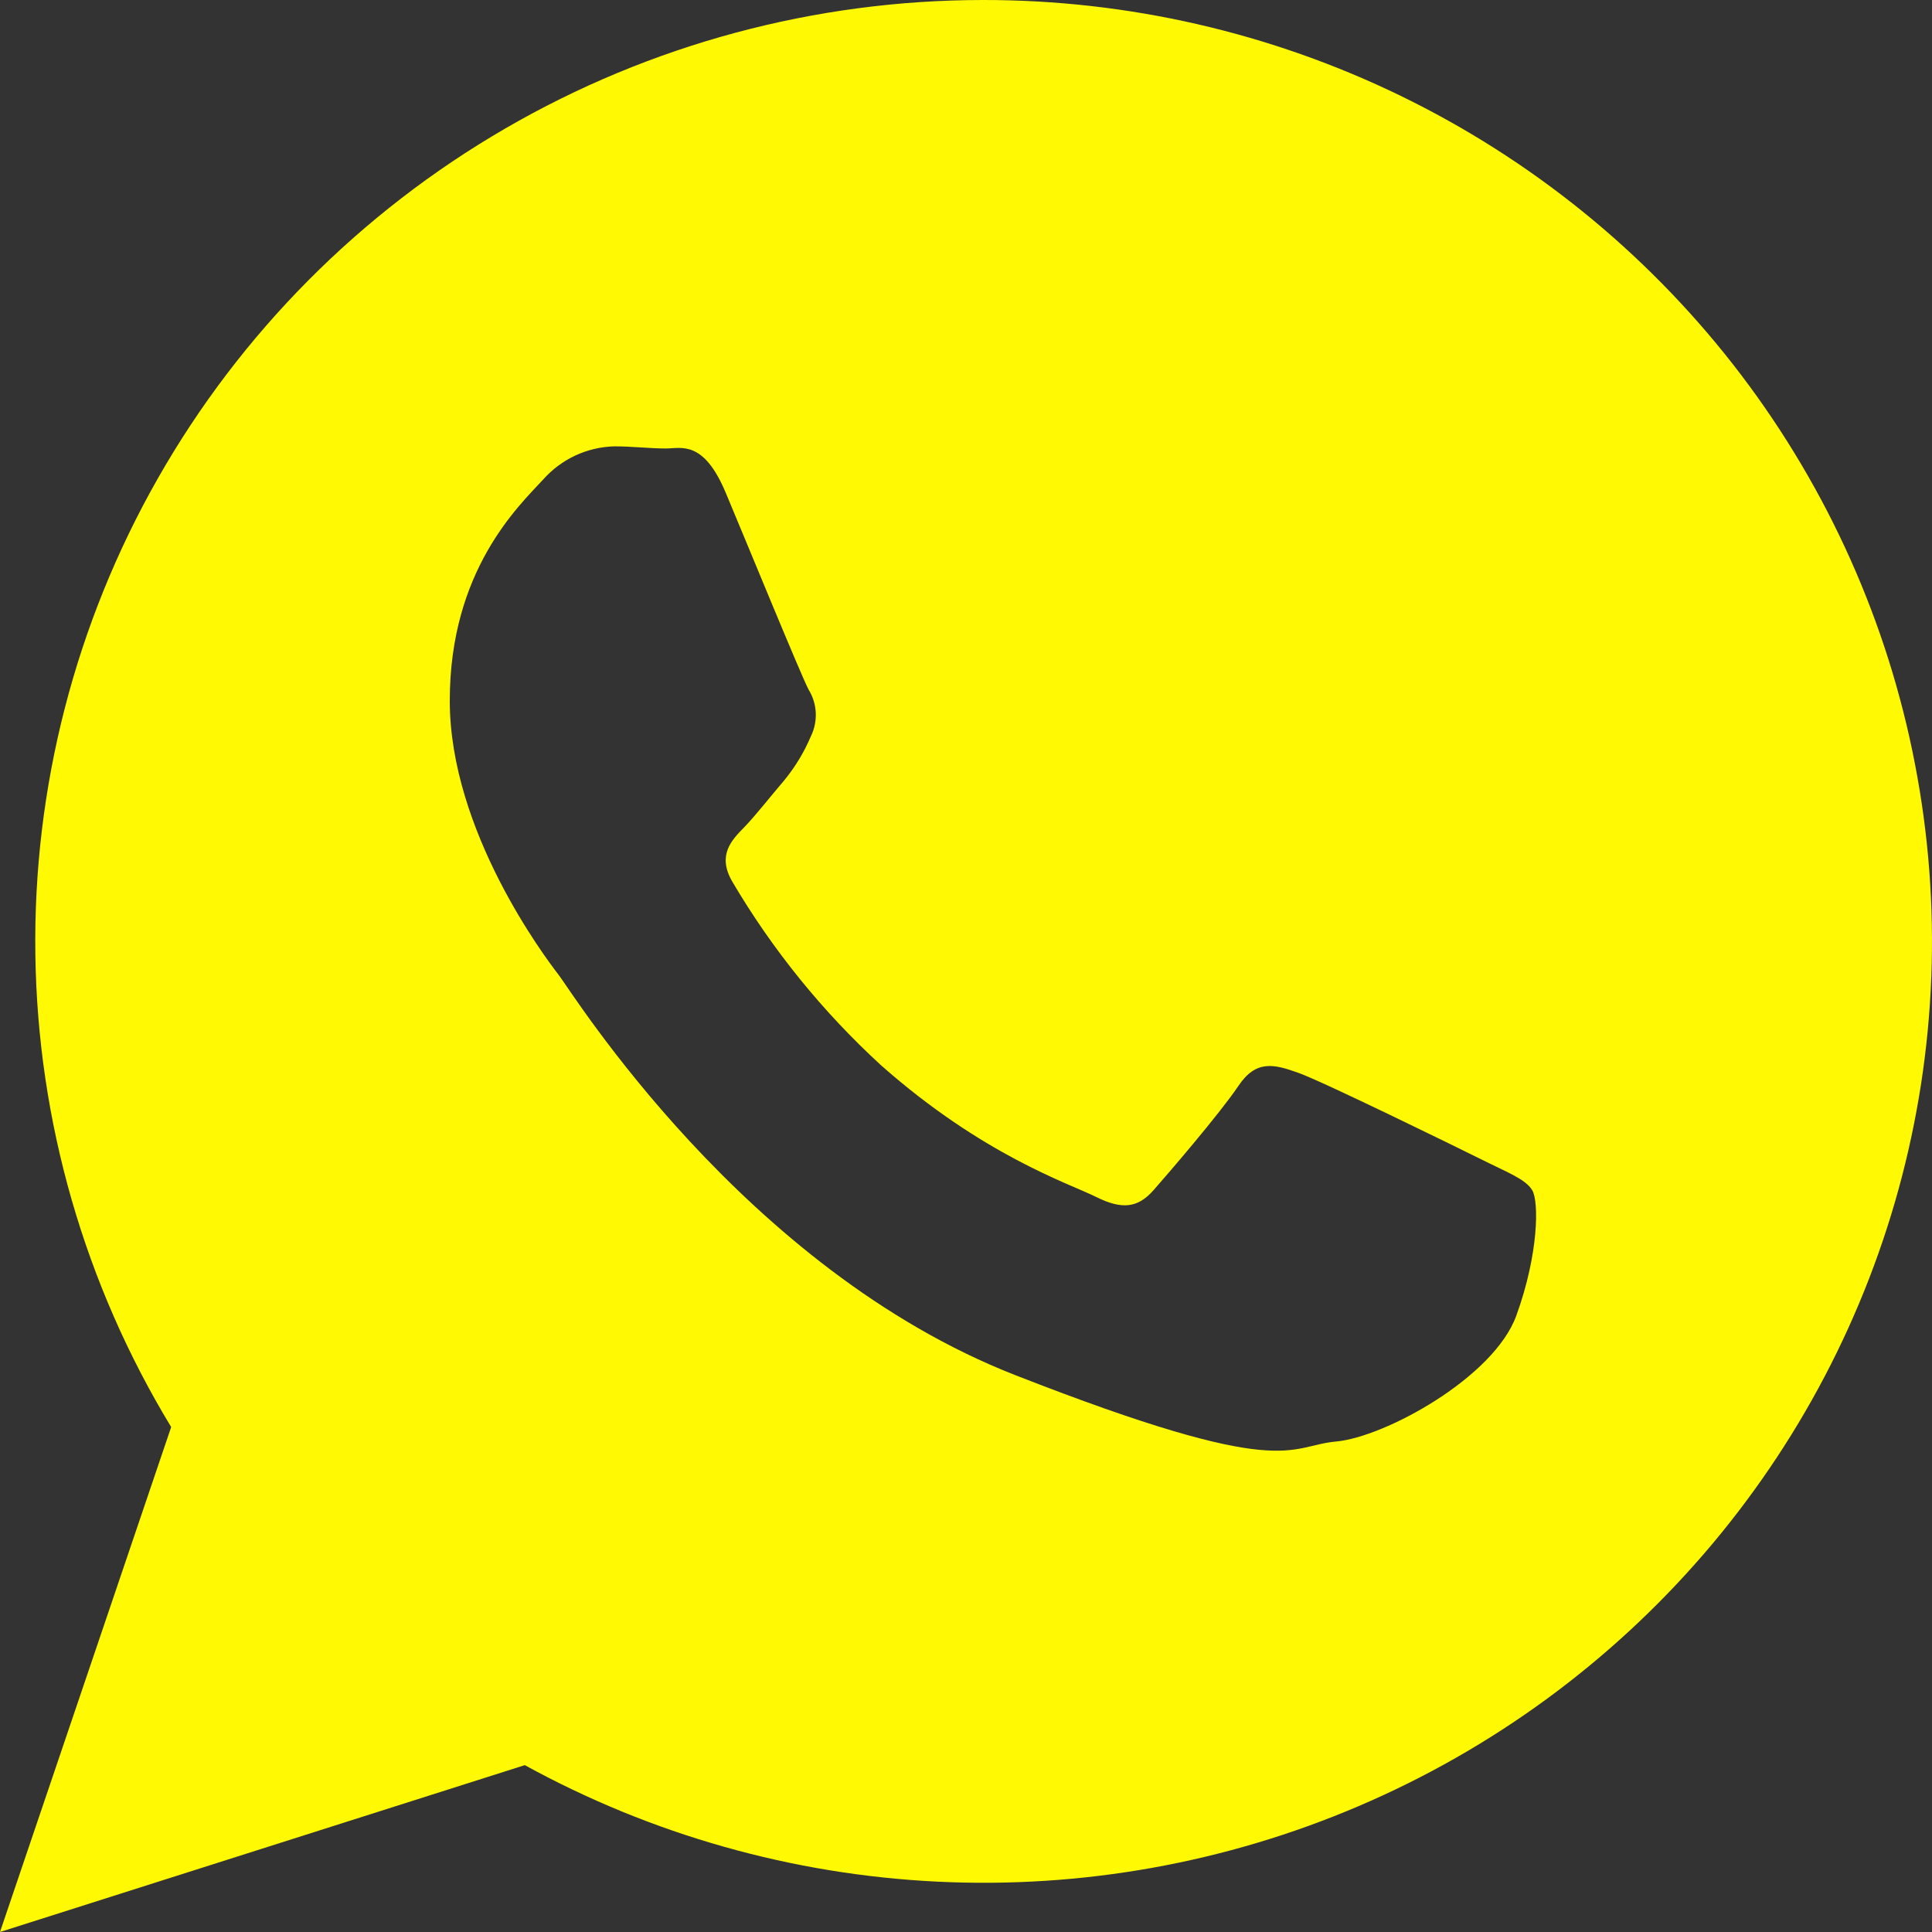
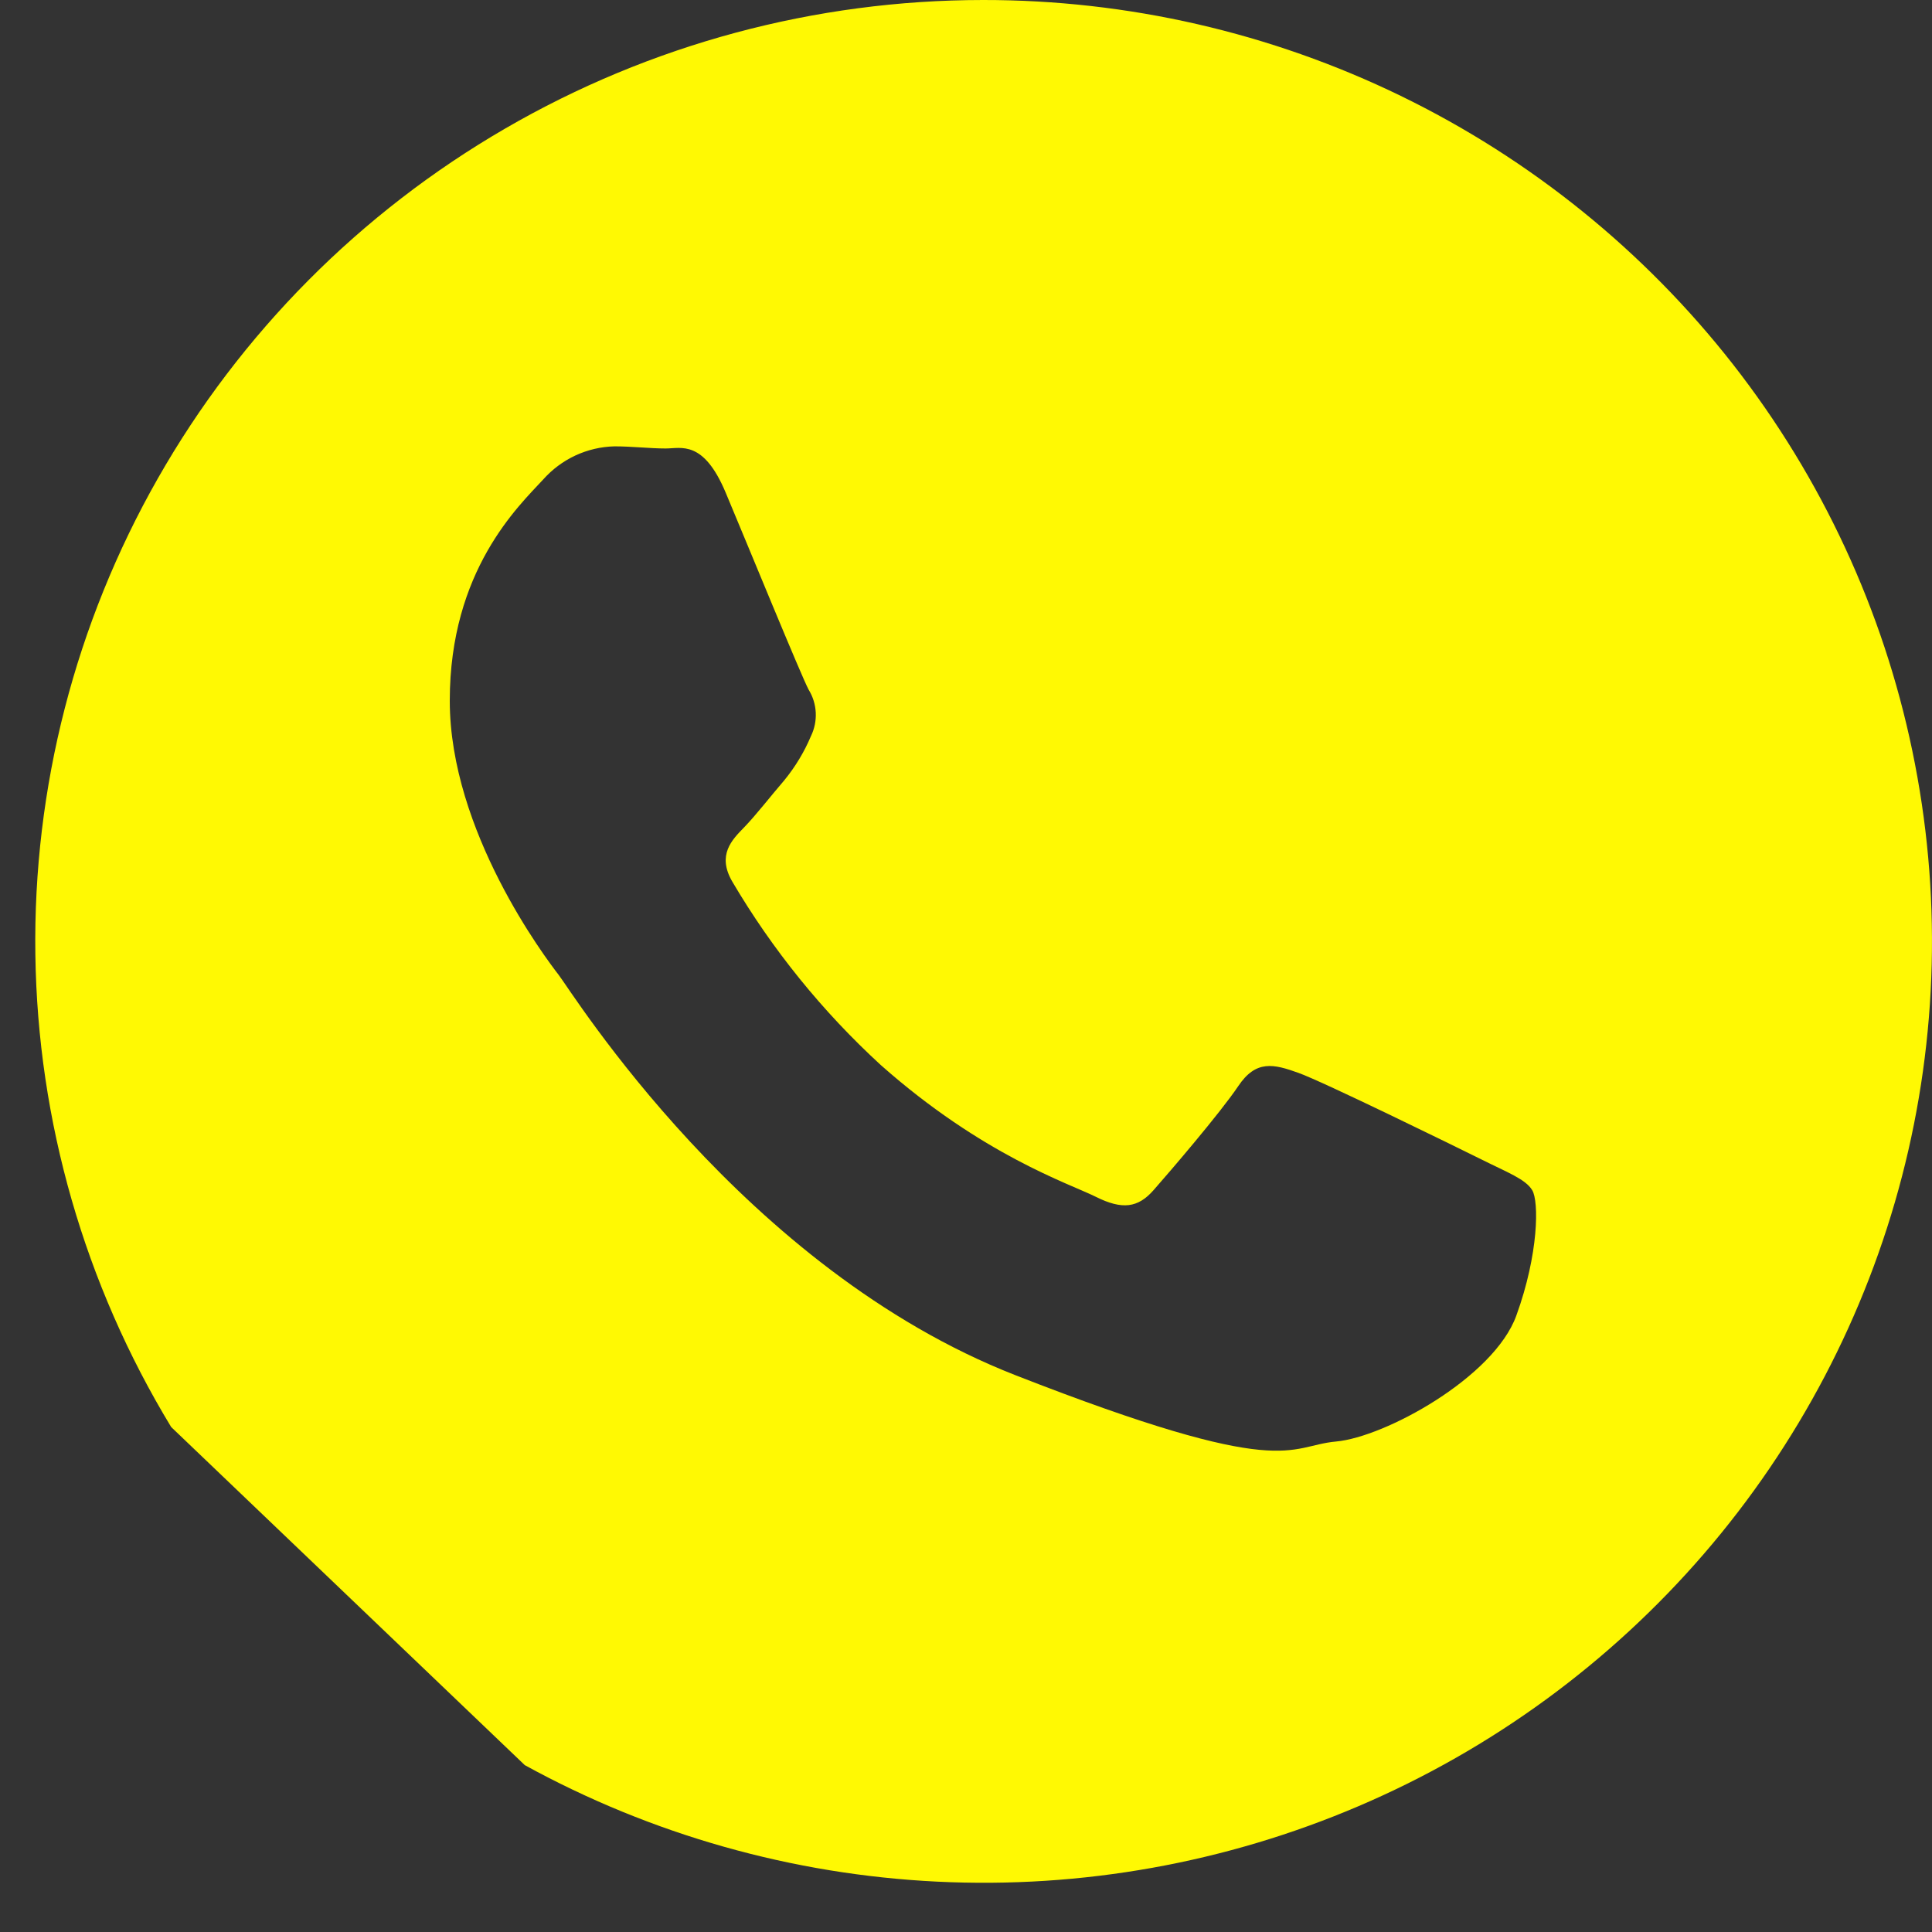
<svg xmlns="http://www.w3.org/2000/svg" width="30" height="30" viewBox="0 0 30 30" fill="none">
  <rect x="0" y="0" width="30" height="30" fill="#333333" stroke="none" />
-   <path d="M15.264 5.56103e-06C12.657 0.001 10.097 0.689 7.846 1.995C5.595 3.3 3.733 5.175 2.451 7.429C1.169 9.682 0.512 12.234 0.549 14.822C0.585 17.41 1.313 19.942 2.658 22.159L0 30L8.149 27.409C10.116 28.489 12.305 29.108 14.55 29.218C16.795 29.328 19.035 28.927 21.1 28.044C23.164 27.162 24.997 25.822 26.459 24.127C27.921 22.432 28.973 20.427 29.534 18.267C30.095 16.106 30.15 13.846 29.695 11.661C29.241 9.475 28.288 7.422 26.911 5.659C25.533 3.896 23.767 2.469 21.749 1.488C19.73 0.507 17.512 -0.002 15.264 5.56103e-06ZM23.546 20.427C23.2 21.388 21.505 22.316 20.745 22.384C19.985 22.452 19.985 23.003 15.765 21.353C11.545 19.703 8.885 15.409 8.677 15.141C8.469 14.872 6.984 12.908 6.984 10.881C6.984 8.855 8.055 7.857 8.436 7.444C8.575 7.288 8.744 7.162 8.934 7.073C9.124 6.985 9.331 6.936 9.541 6.931C9.817 6.931 10.093 6.964 10.336 6.964C10.579 6.964 10.923 6.827 11.269 7.651C11.615 8.475 12.445 10.503 12.557 10.71C12.623 10.817 12.661 10.94 12.667 11.066C12.673 11.192 12.647 11.318 12.592 11.431C12.488 11.678 12.348 11.909 12.178 12.117C11.97 12.358 11.742 12.654 11.554 12.848C11.366 13.041 11.131 13.275 11.37 13.688C11.993 14.746 12.771 15.707 13.678 16.539C15.262 17.942 16.6 18.377 17.014 18.583C17.428 18.79 17.671 18.755 17.912 18.481C18.154 18.207 18.95 17.279 19.227 16.866C19.503 16.453 19.779 16.522 20.161 16.659C20.544 16.796 22.581 17.794 22.996 18C23.41 18.207 23.688 18.309 23.792 18.481C23.897 18.653 23.894 19.468 23.546 20.427Z" fill="#fff903" />
+   <path d="M15.264 5.56103e-06C12.657 0.001 10.097 0.689 7.846 1.995C5.595 3.3 3.733 5.175 2.451 7.429C1.169 9.682 0.512 12.234 0.549 14.822C0.585 17.41 1.313 19.942 2.658 22.159L8.149 27.409C10.116 28.489 12.305 29.108 14.55 29.218C16.795 29.328 19.035 28.927 21.1 28.044C23.164 27.162 24.997 25.822 26.459 24.127C27.921 22.432 28.973 20.427 29.534 18.267C30.095 16.106 30.15 13.846 29.695 11.661C29.241 9.475 28.288 7.422 26.911 5.659C25.533 3.896 23.767 2.469 21.749 1.488C19.73 0.507 17.512 -0.002 15.264 5.56103e-06ZM23.546 20.427C23.2 21.388 21.505 22.316 20.745 22.384C19.985 22.452 19.985 23.003 15.765 21.353C11.545 19.703 8.885 15.409 8.677 15.141C8.469 14.872 6.984 12.908 6.984 10.881C6.984 8.855 8.055 7.857 8.436 7.444C8.575 7.288 8.744 7.162 8.934 7.073C9.124 6.985 9.331 6.936 9.541 6.931C9.817 6.931 10.093 6.964 10.336 6.964C10.579 6.964 10.923 6.827 11.269 7.651C11.615 8.475 12.445 10.503 12.557 10.71C12.623 10.817 12.661 10.94 12.667 11.066C12.673 11.192 12.647 11.318 12.592 11.431C12.488 11.678 12.348 11.909 12.178 12.117C11.97 12.358 11.742 12.654 11.554 12.848C11.366 13.041 11.131 13.275 11.37 13.688C11.993 14.746 12.771 15.707 13.678 16.539C15.262 17.942 16.6 18.377 17.014 18.583C17.428 18.79 17.671 18.755 17.912 18.481C18.154 18.207 18.95 17.279 19.227 16.866C19.503 16.453 19.779 16.522 20.161 16.659C20.544 16.796 22.581 17.794 22.996 18C23.41 18.207 23.688 18.309 23.792 18.481C23.897 18.653 23.894 19.468 23.546 20.427Z" fill="#fff903" />
</svg>